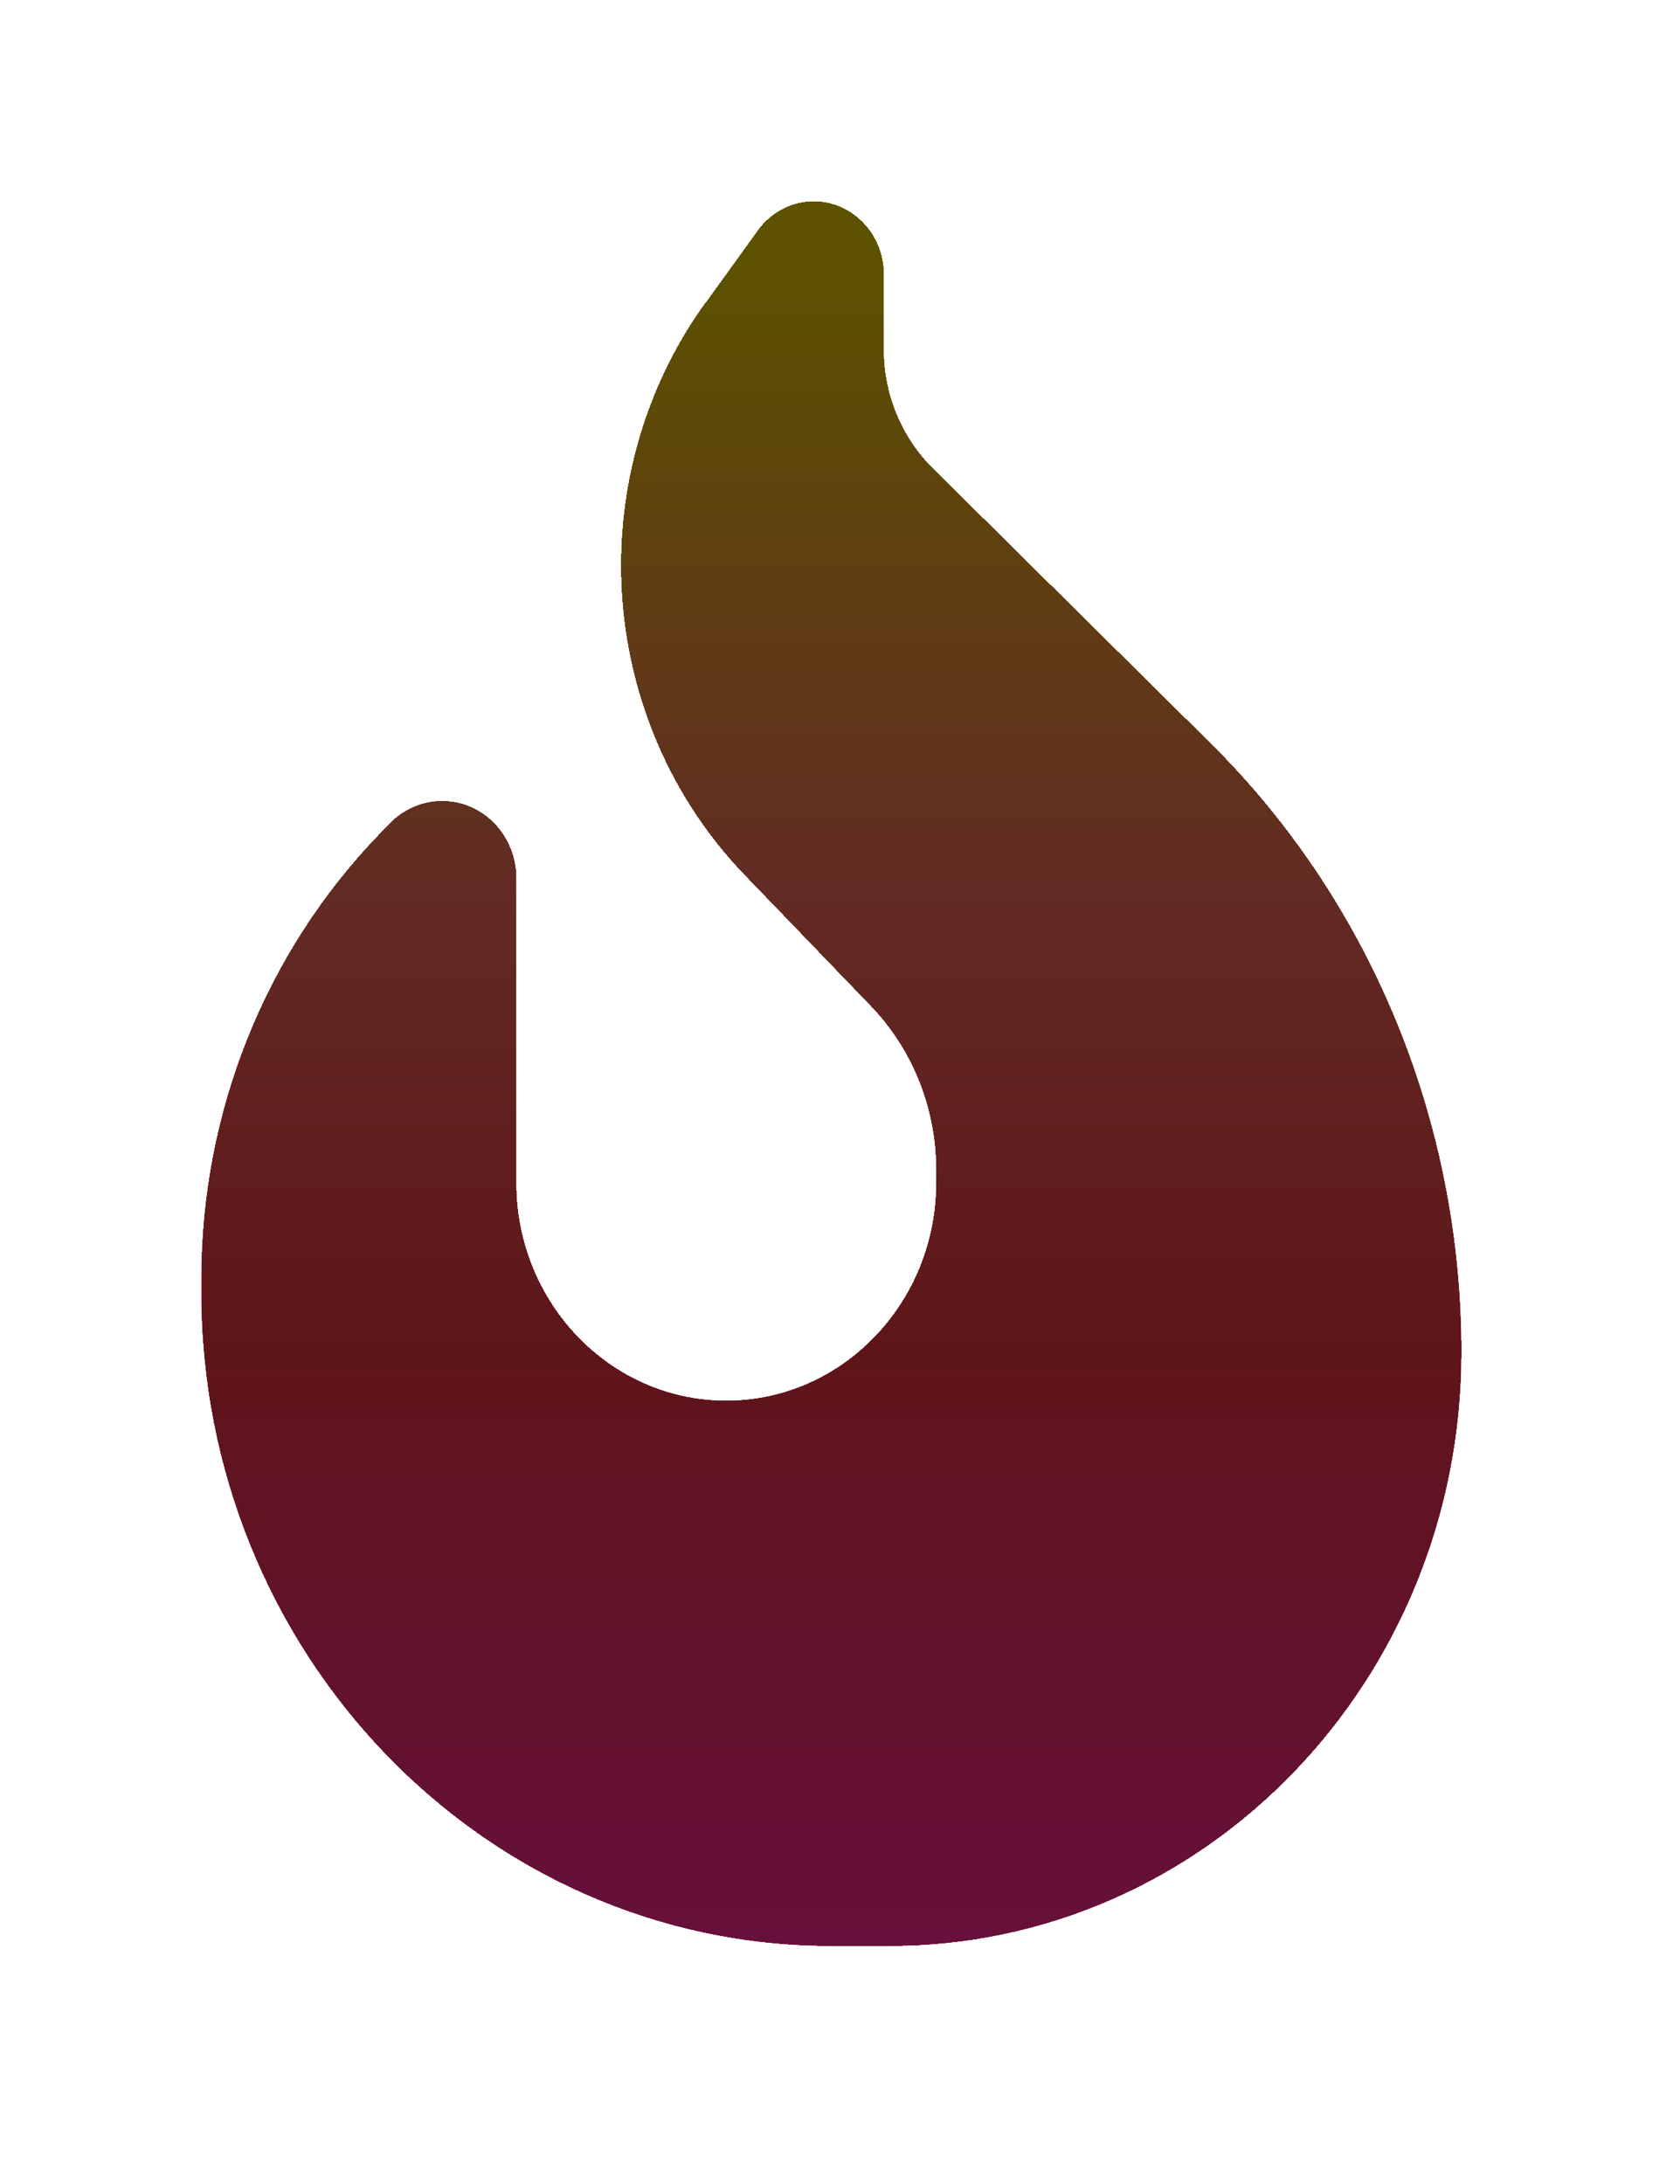
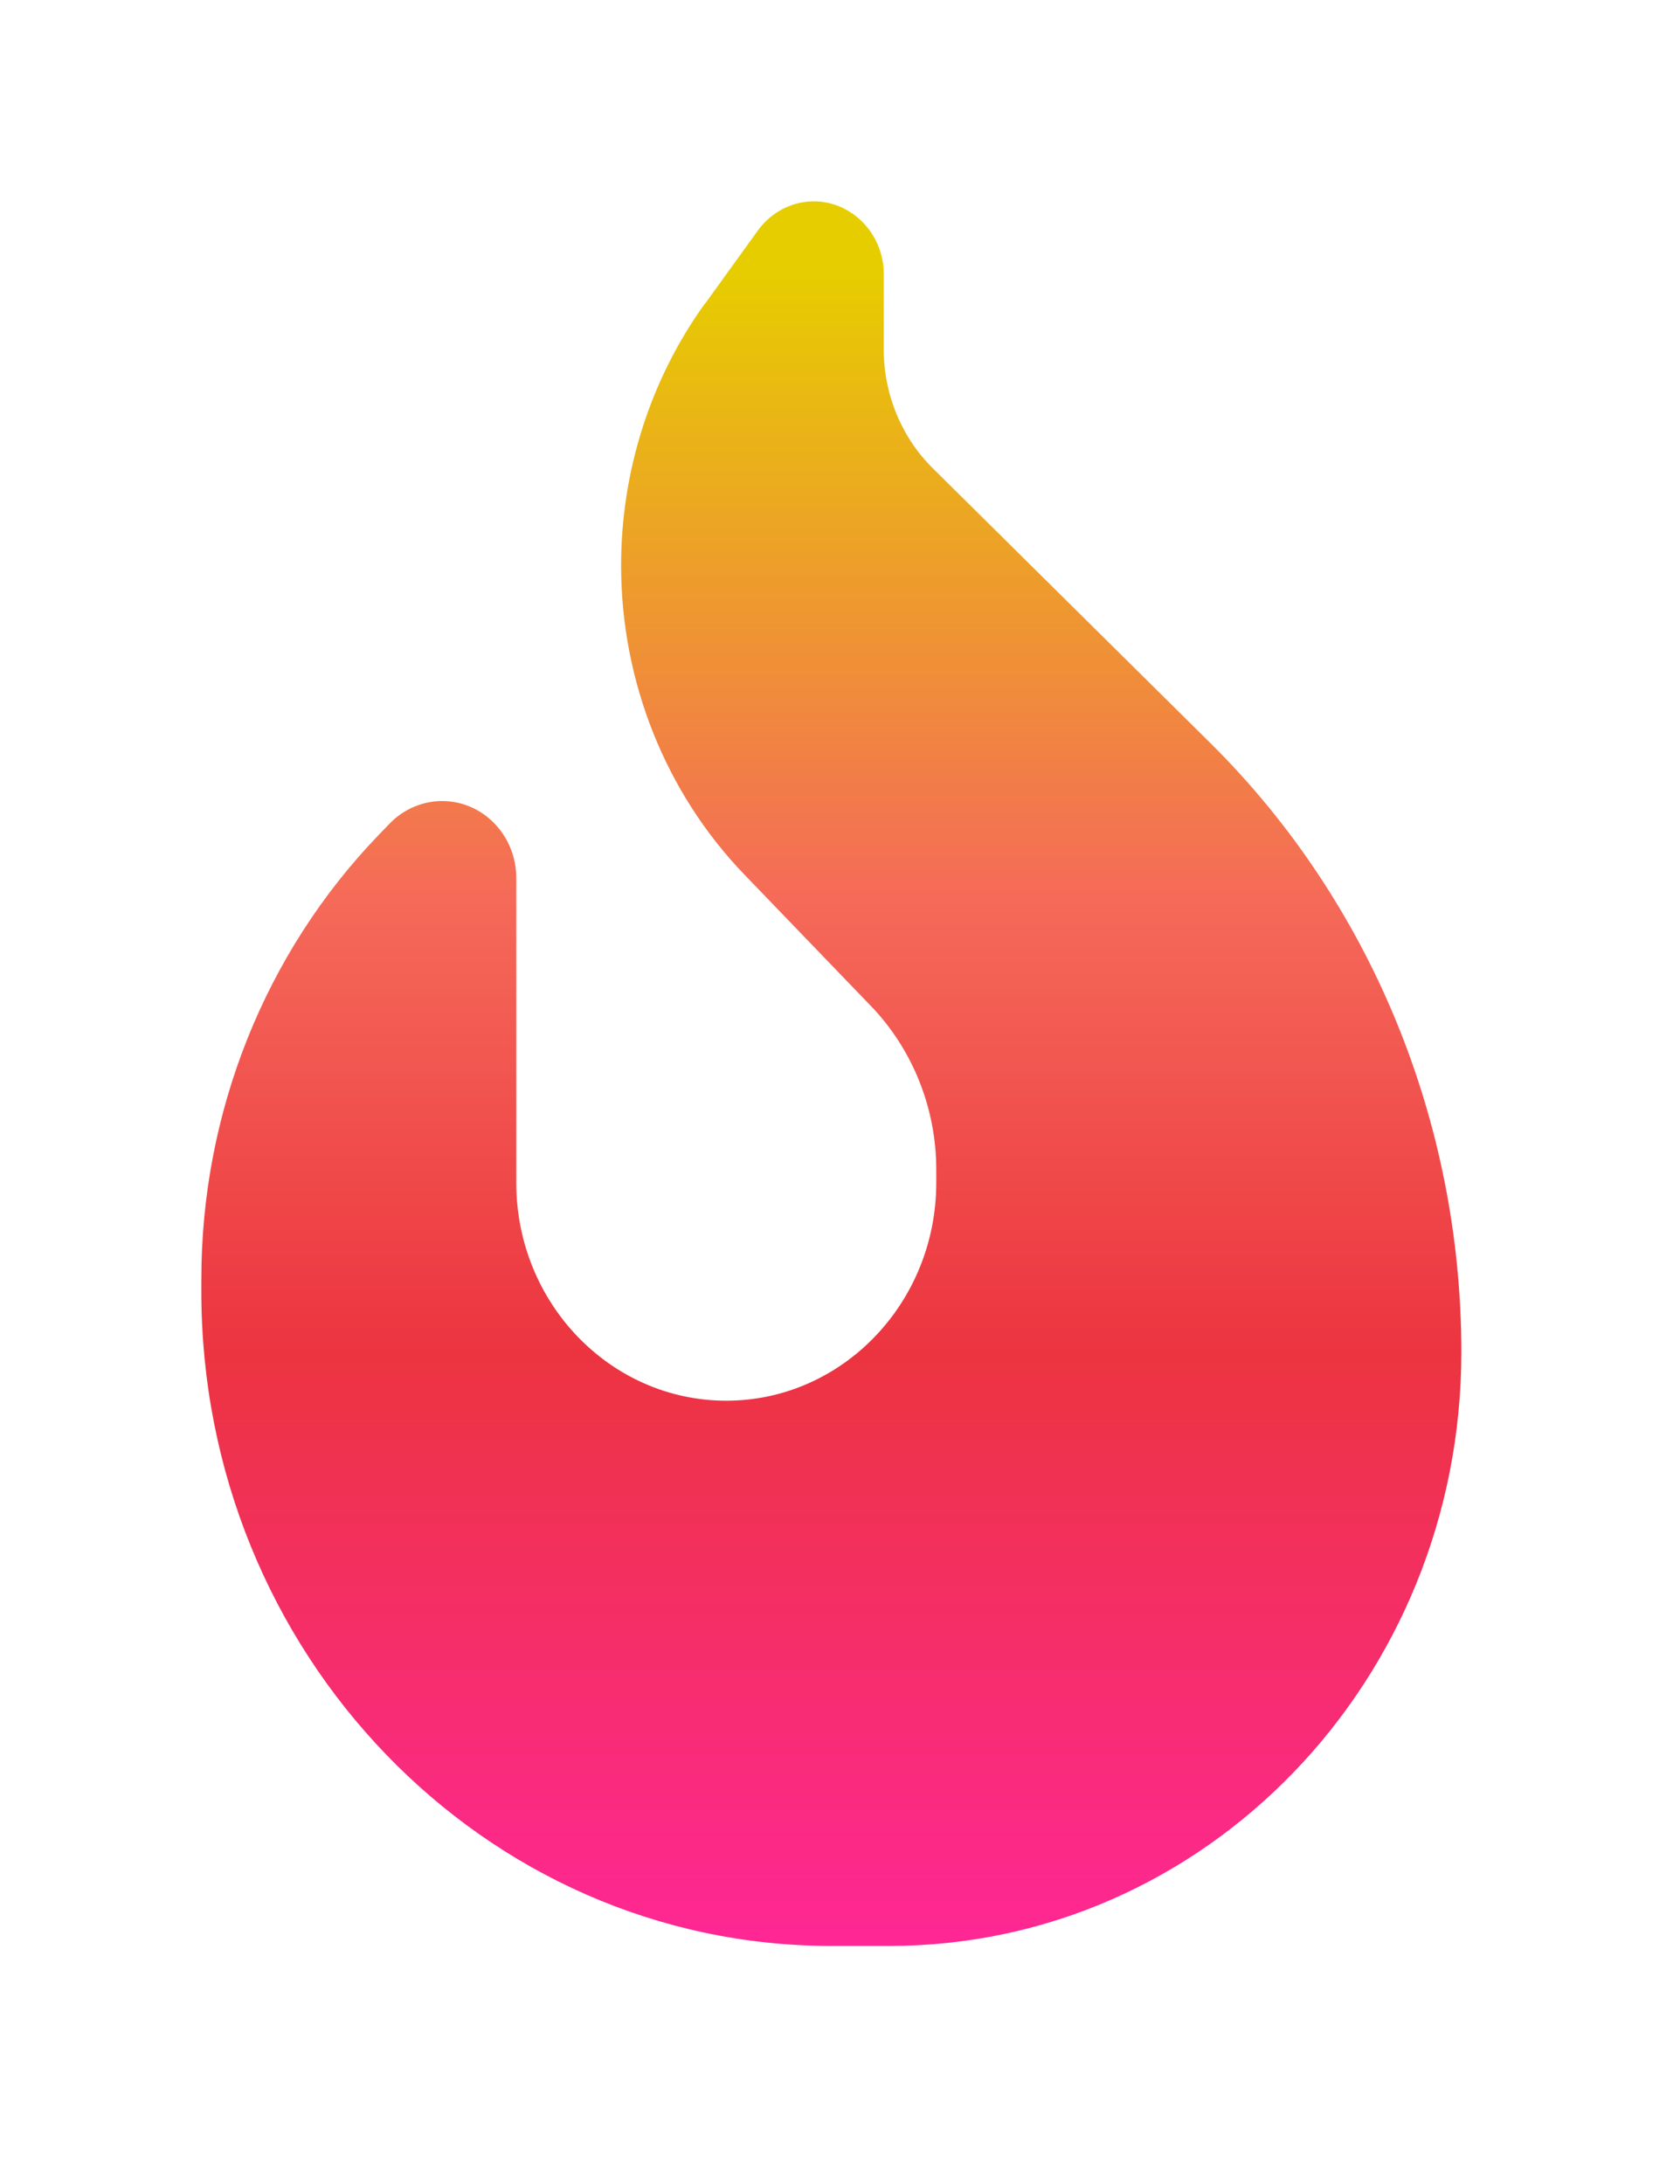
<svg xmlns="http://www.w3.org/2000/svg" width="20" height="26" viewBox="0 0 20 26" fill="none">
  <g filter="url(#filter0_d_625_7100)">
    <path d="M5.999 1.215L6.623 0.35C6.78 0.13 7.03 0 7.291 0C7.747 0 8.124 0.389 8.124 0.865V1.767C8.124 2.297 8.336 2.81 8.705 3.175L12.015 6.452C13.923 8.342 15 10.962 15 13.699C15 17.607 11.951 20.769 8.191 20.769H7.5C3.359 20.769 0 17.281 0 12.982V12.828C0 10.847 0.758 8.951 2.105 7.549L2.242 7.407C2.407 7.236 2.634 7.139 2.866 7.139C3.354 7.139 3.749 7.549 3.749 8.056V11.682C3.749 13.115 4.869 14.278 6.249 14.278C7.628 14.278 8.749 13.115 8.749 11.682V11.526C8.749 10.796 8.467 10.094 7.97 9.578L6.463 8.013C5.526 7.04 4.997 5.713 4.997 4.335C4.997 3.211 5.348 2.113 5.996 1.215H5.999Z" fill="url(#paint0_linear_625_7100)" />
  </g>
  <g filter="url(#filter1_d_625_7100)">
-     <path d="M5.999 1.215L6.623 0.35C6.78 0.13 7.03 0 7.291 0C7.747 0 8.124 0.389 8.124 0.865V1.767C8.124 2.297 8.336 2.81 8.705 3.175L12.015 6.452C13.923 8.342 15 10.962 15 13.699C15 17.607 11.951 20.769 8.191 20.769H7.5C3.359 20.769 0 17.281 0 12.982V12.828C0 10.847 0.758 8.951 2.105 7.549L2.242 7.407C2.407 7.236 2.634 7.139 2.866 7.139C3.354 7.139 3.749 7.549 3.749 8.056V11.682C3.749 13.115 4.869 14.278 6.249 14.278C7.628 14.278 8.749 13.115 8.749 11.682V11.526C8.749 10.796 8.467 10.094 7.97 9.578L6.463 8.013C5.526 7.04 4.997 5.713 4.997 4.335C4.997 3.211 5.348 2.113 5.996 1.215H5.999Z" fill="black" fill-opacity="0.6" shape-rendering="crispEdges" />
-   </g>
+     </g>
  <defs>
    <filter id="filter0_d_625_7100" x="0" y="0" width="19.794" height="25.563" filterUnits="userSpaceOnUse" color-interpolation-filters="sRGB">
      <feFlood flood-opacity="0" result="BackgroundImageFix" />
      <feColorMatrix in="SourceAlpha" type="matrix" values="0 0 0 0 0 0 0 0 0 0 0 0 0 0 0 0 0 0 127 0" result="hardAlpha" />
      <feOffset dx="2.397" dy="2.397" />
      <feGaussianBlur stdDeviation="1.198" />
      <feComposite in2="hardAlpha" operator="out" />
      <feColorMatrix type="matrix" values="0 0 0 0 0 0 0 0 0 0 0 0 0 0 0 0 0 0 0.25 0" />
      <feBlend mode="normal" in2="BackgroundImageFix" result="effect1_dropShadow_625_7100" />
      <feBlend mode="normal" in="SourceGraphic" in2="effect1_dropShadow_625_7100" result="shape" />
    </filter>
    <filter id="filter1_d_625_7100" x="0" y="0" width="19.794" height="25.563" filterUnits="userSpaceOnUse" color-interpolation-filters="sRGB">
      <feFlood flood-opacity="0" result="BackgroundImageFix" />
      <feColorMatrix in="SourceAlpha" type="matrix" values="0 0 0 0 0 0 0 0 0 0 0 0 0 0 0 0 0 0 127 0" result="hardAlpha" />
      <feOffset dx="2.397" dy="2.397" />
      <feGaussianBlur stdDeviation="1.198" />
      <feComposite in2="hardAlpha" operator="out" />
      <feColorMatrix type="matrix" values="0 0 0 0 0 0 0 0 0 0 0 0 0 0 0 0 0 0 0.25 0" />
      <feBlend mode="normal" in2="BackgroundImageFix" result="effect1_dropShadow_625_7100" />
      <feBlend mode="normal" in="SourceGraphic" in2="effect1_dropShadow_625_7100" result="shape" />
    </filter>
    <linearGradient id="paint0_linear_625_7100" x1="7.497" y1="20.772" x2="7.497" y2="0.003" gradientUnits="userSpaceOnUse">
      <stop stop-color="#FF2795" />
      <stop offset="0.34" stop-color="#EC3440" />
      <stop offset="0.6" stop-color="#F56A59" />
      <stop offset="0.96" stop-color="#E6CD00" />
    </linearGradient>
  </defs>
</svg>